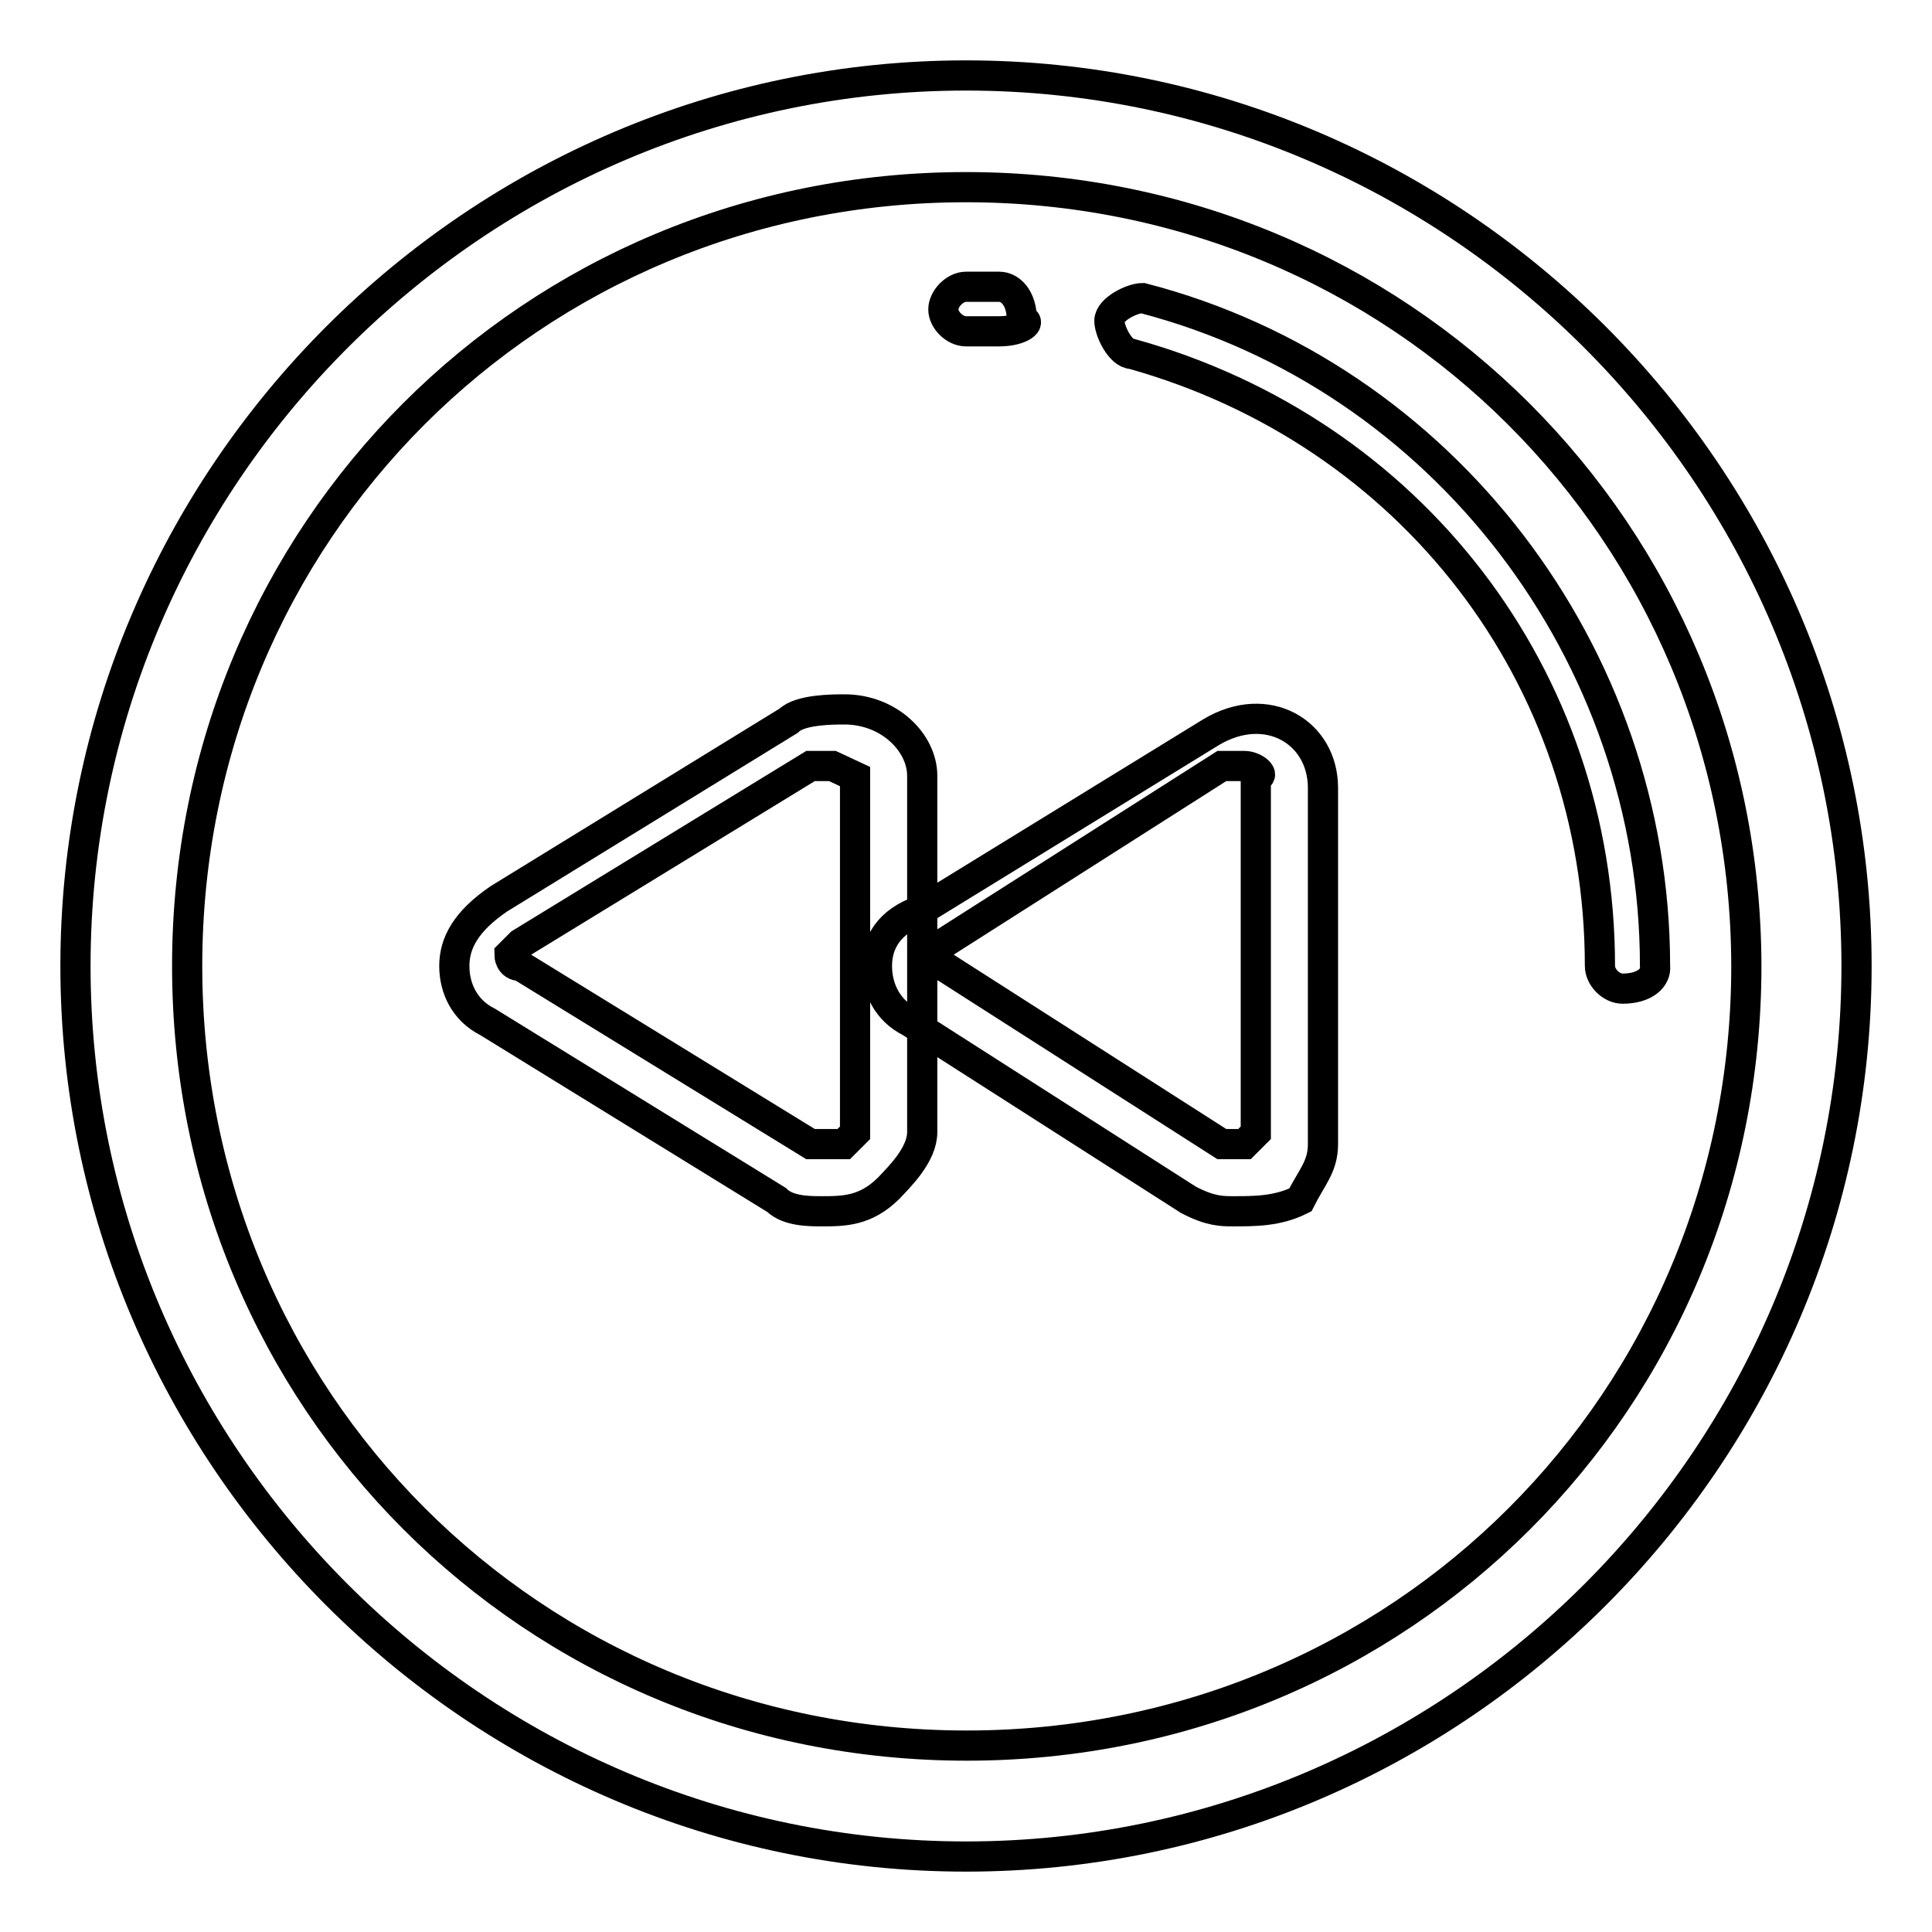
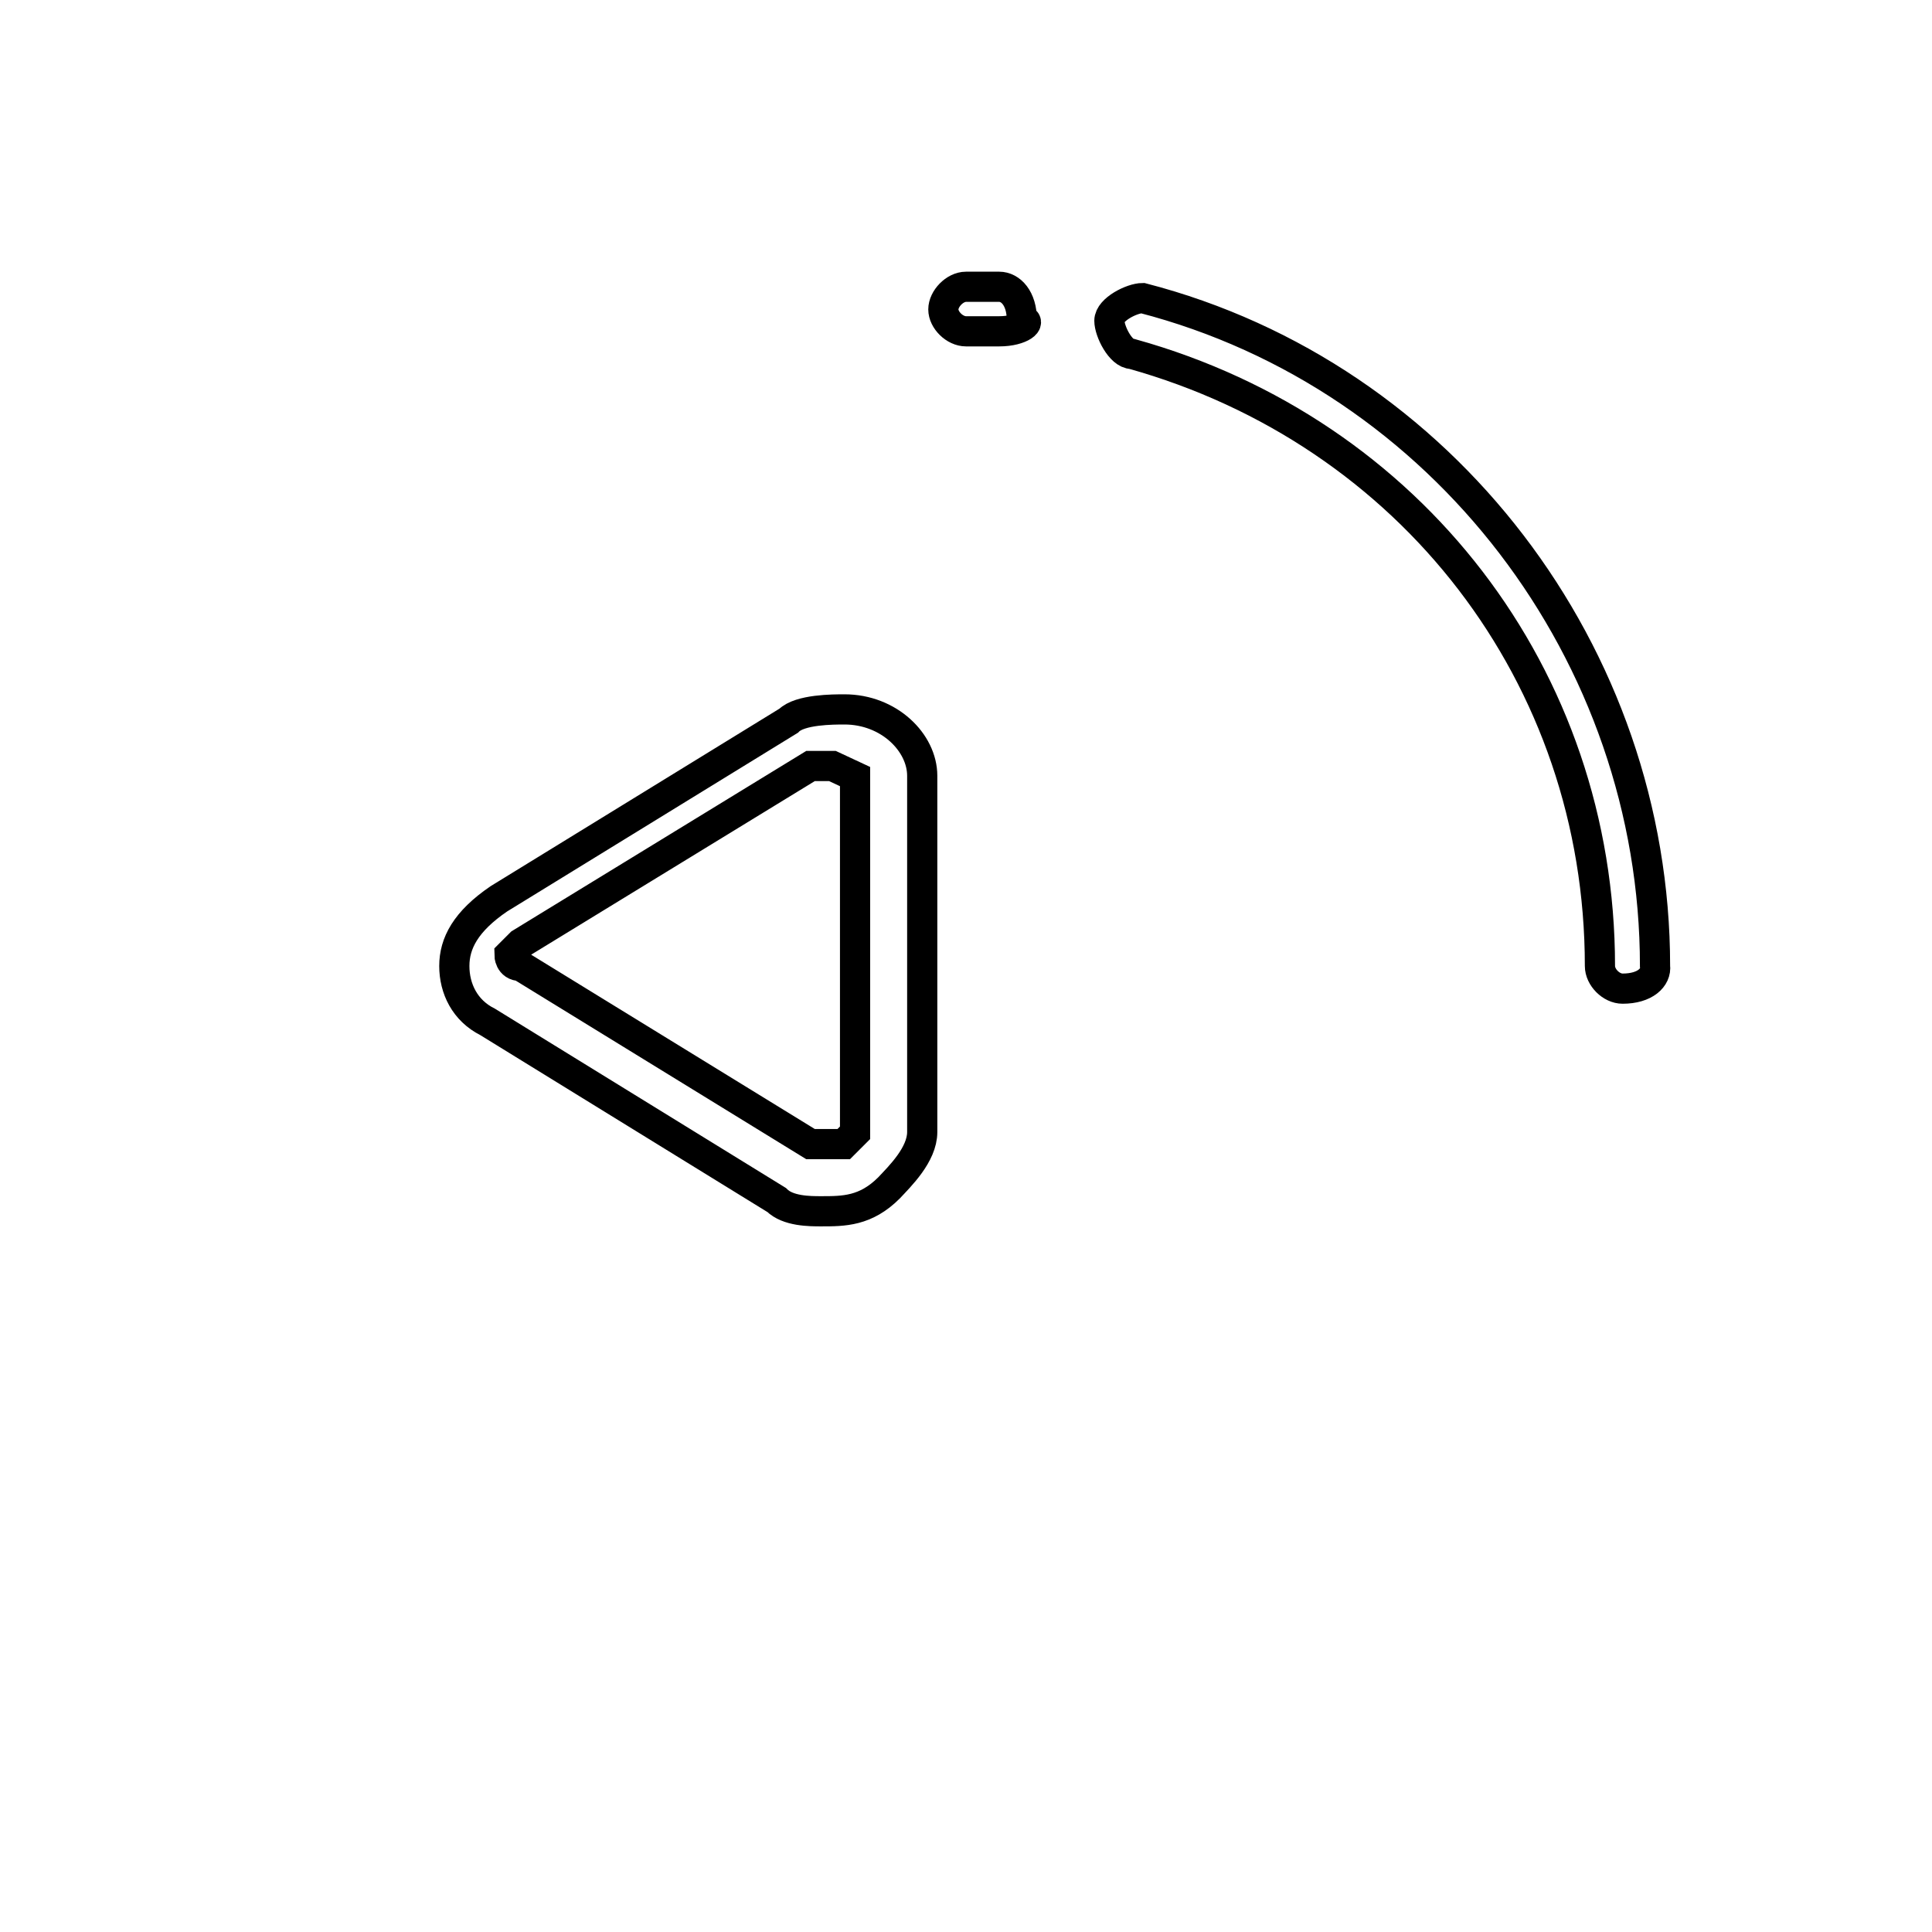
<svg xmlns="http://www.w3.org/2000/svg" version="1.1" x="0px" y="0px" viewBox="0 0 256 256" enable-background="new 0 0 256 256" xml:space="preserve">
  <g>
-     <path stroke-width="4" fill-opacity="0" stroke="#000000" d="M128,246c-64.9,0-118-53.1-118-118C10,63.1,63.1,10,128,10c64.9,0,118,53.1,118,118 C246,192.9,192.9,246,128,246z M128,24.8C70.5,24.8,24.8,70.5,24.8,128c0,57.5,45.7,103.3,103.3,103.3 c57.5,0,103.3-45.7,103.3-103.3C231.3,70.5,185.5,24.8,128,24.8z" />
    <path stroke-width="4" fill-opacity="0" stroke="#000000" d="M215,131c-1.5,0-3-1.5-3-3c0-38.4-25.1-70.8-62-81.1c-1.5,0-3-3-3-4.4c0-1.5,3-3,4.4-3 c39.8,10.3,67.9,47.2,67.9,88.5C219.5,129.5,218,131,215,131L215,131z M132.4,43.9H128c-1.5,0-3-1.5-3-2.9s1.5-3,3-3h4.4 c1.5,0,3,1.5,3,4.4C136.8,42.5,135.4,43.9,132.4,43.9z M108.8,160.5c-1.5,0-4.4,0-5.9-1.5l-38.3-23.6c-3-1.5-4.4-4.4-4.4-7.4 s1.5-5.9,5.9-8.9l38.4-23.6c1.5-1.5,5.9-1.5,7.4-1.5c5.9,0,10.3,4.4,10.3,8.8v47.2c0,3-3,5.9-4.4,7.4 C114.7,160.5,111.8,160.5,108.8,160.5L108.8,160.5z M110.3,101.5h-2.9L69,125l-1.5,1.5c0,0,0,1.5,1.5,1.5l38.4,23.6h4.4l1.5-1.5 v-47.2L110.3,101.5L110.3,101.5z" />
-     <path stroke-width="4" fill-opacity="0" stroke="#000000" d="M163.4,160.5c-1.5,0-3,0-5.9-1.5l-36.9-23.6c-3-1.5-4.4-4.4-4.4-7.4s1.5-5.9,5.9-7.4L160.5,97 c7.4-4.4,14.8,0,14.8,7.4v47.2c0,3-1.5,4.4-3,7.4C169.3,160.5,166.3,160.5,163.4,160.5z M164.9,101.5h-3L125,125l-1.5,1.5 c0,0,0,1.5,1.5,1.5l36.9,23.6h3l1.5-1.5v-47.2C167.8,102.9,166.3,101.5,164.9,101.5L164.9,101.5z" />
  </g>
</svg>